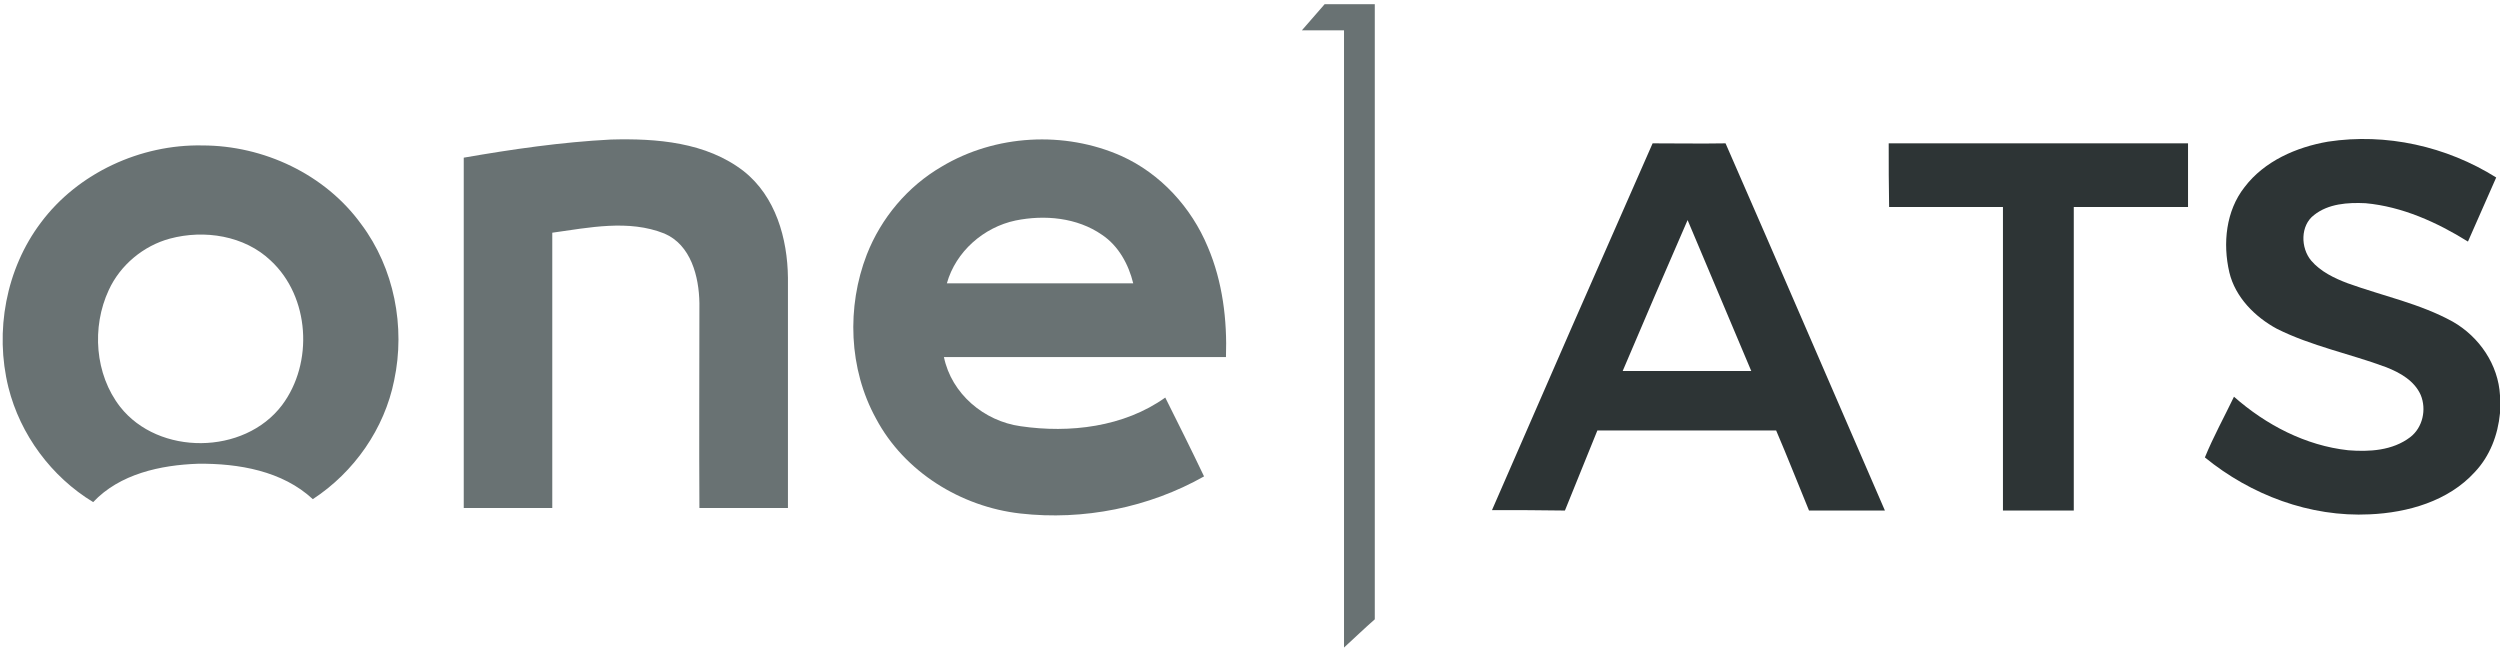
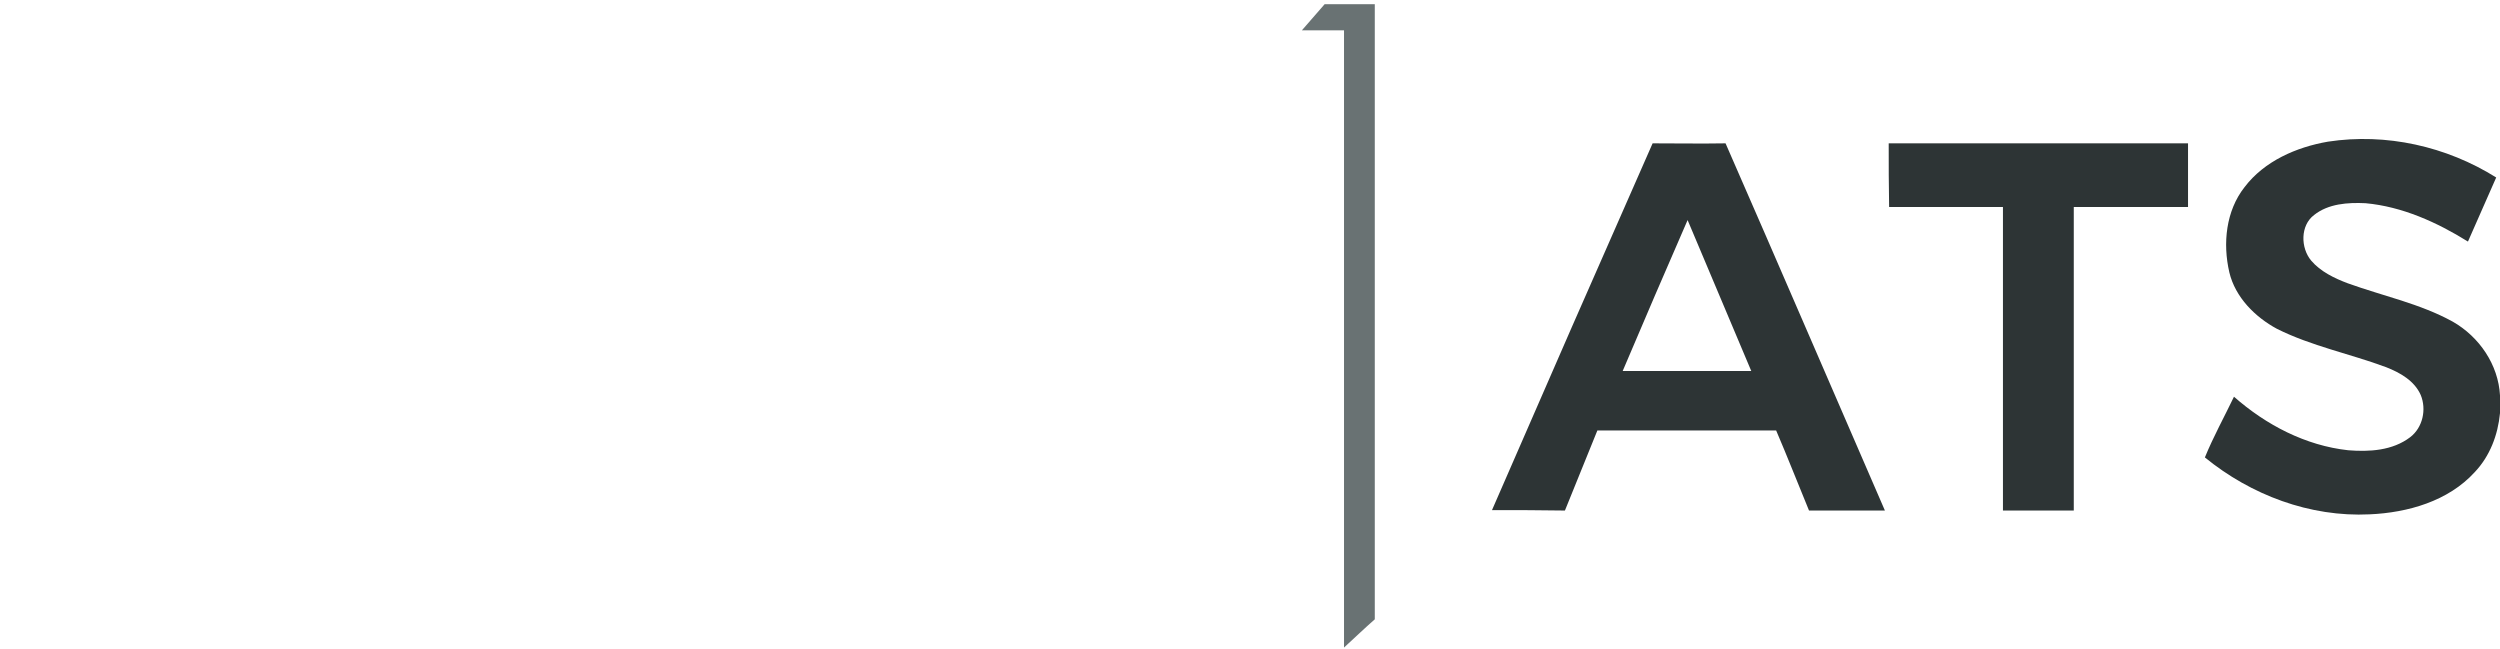
<svg xmlns="http://www.w3.org/2000/svg" version="1.1" id="Layer_1" x="0px" y="0px" viewBox="0 0 593 154" style="enable-background:new 0 0 593 154;" xml:space="preserve">
  <style type="text/css">
	.st0{fill:#697273;}
	.st1{fill:#2D3435;}
</style>
  <g>
    <g id="_x23_697273ff">
      <path class="st0" d="M314.2,1c4,0,7.9,0,11.9,0c0,48.6,0,97.2,0,145.9c-2.5,2.2-4.9,4.5-7.3,6.7c0-48.8,0-97.6,0-146.4    c-3.3,0-6.7,0-10,0C310.6,5.1,312.4,3.1,314.2,1z" />
-       <path class="st0" d="M110,37.4c11.5-2,23.2-3.7,34.9-4.3c10.8-0.3,22.6,0.6,31.5,7.5c7.6,6,10.4,16,10.5,25.3    c0,18.2,0,36.4,0,54.6c-7,0-14,0-21,0c-0.1-16.2,0-32.4,0-48.6c-0.1-6.3-2-13.8-8.3-16.5c-8.5-3.4-17.9-1.4-26.6-0.2    c0,21.8,0,43.5,0,65.3c-7,0-14,0-21,0C110,92.8,110,65.1,110,37.4z" />
-       <path class="st0" d="M223.4,39.5c12.7-7.6,29.1-8.5,42.6-2.5c9.3,4.2,16.6,12.2,20.5,21.6c3.5,8.2,4.6,17.3,4.3,26.1    c-22.3,0-44.6,0-66.9,0c1.8,8.7,9.5,15.2,18.2,16.4c11.6,1.7,24.5,0.2,34.3-6.8c3.1,6.2,6.2,12.4,9.2,18.7    c-13.1,7.4-28.6,10.5-43.6,8.8c-14.1-1.6-27.5-9.9-34.2-22.5c-6.5-11.8-7-26.5-2.2-38.9C209,51.7,215.3,44.2,223.4,39.5     M224.6,67.2c14.7,0,29.5,0,44.2,0c-1.1-4.5-3.5-8.9-7.4-11.5c-5.9-4.1-13.6-4.8-20.5-3.4C233.3,53.9,226.7,59.7,224.6,67.2z" />
-       <path class="st0" d="M9.7,52.8C18.5,41,33.4,34.2,48,34.5c14.5,0,29.1,6.8,37.7,18.7c7.8,10.4,10.5,24.3,7.8,37    c-2.3,11.5-9.5,21.8-19.3,28.2c-7.2-6.7-17.6-8.5-27.2-8.4c-8.9,0.3-18.6,2.4-24.9,9.1c-9.9-6-17.3-16-20.1-27.2    C-1.3,78.6,1.4,63.8,9.7,52.8 M40.3,56.6c-6.3,1.7-11.8,6.3-14.5,12.2c-4.1,8.8-3.3,20,2.7,27.7c9.1,11.6,29.4,11.5,38.4-0.4    c7.5-10,6.6-25.7-2.7-34.3C58,55.9,48.5,54.4,40.3,56.6z" />
    </g>
    <g id="_x23_2d3435ff">
      <path class="st1" d="M532.4,44.4c4.7-6.2,12.3-9.5,19.8-10.8c13.8-2.1,28.1,1.1,39.9,8.5c-2.2,5.1-4.5,10.1-6.7,15.2    c-7.4-4.6-15.6-8.3-24.3-9.1c-4.2-0.2-8.8,0.1-12.2,2.8c-3.3,2.5-3.2,7.8-0.7,10.8c2.2,2.6,5.5,4.2,8.7,5.4    c8.3,3,17.1,4.8,24.9,9.1c6.3,3.6,10.8,10.2,11.2,17.5V98c-0.5,5.2-2.4,10.2-6,14c-6.3,6.9-15.9,9.6-24.9,10    c-14.2,0.7-28.2-4.6-39.1-13.5c2-4.9,4.6-9.6,6.9-14.4c7.6,6.7,17,11.6,27.1,12.7c5,0.4,10.5,0.1,14.7-3.1c3-2.3,3.9-6.6,2.5-10    c-1.5-3.4-4.9-5.3-8.2-6.6c-8.6-3.2-17.7-5-25.9-9.1c-5.2-2.8-9.9-7.5-11.3-13.4C527.2,57.7,528,50,532.4,44.4z" />
      <path class="st1" d="M392,34c5.8,0,11.5,0.1,17.3,0c12.7,29,25.2,58.1,37.8,87.1c-6,0-12,0-18,0c-2.6-6.3-5.1-12.7-7.8-19    c-14.1,0-28.3,0-42.4,0c-2.6,6.3-5.1,12.7-7.7,19c-5.8-0.1-11.5-0.1-17.3-0.1C366.5,92,379.2,63,392,34 M384.9,88    c10.1,0,20.3,0,30.5,0c-5-11.9-10.1-23.9-15.1-35.8C395.1,64.1,390,76,384.9,88z" />
      <path class="st1" d="M448,34c23.7,0,47.3,0,71,0c0,5,0,10,0,15.1c-9,0-18.1,0-27.1,0c0,24,0,48,0,72c-5.6,0-11.2,0-16.8,0    c0-24,0-48,0-72c-9,0-18,0-27,0C448,44,448,39,448,34z" />
    </g>
  </g>
</svg>